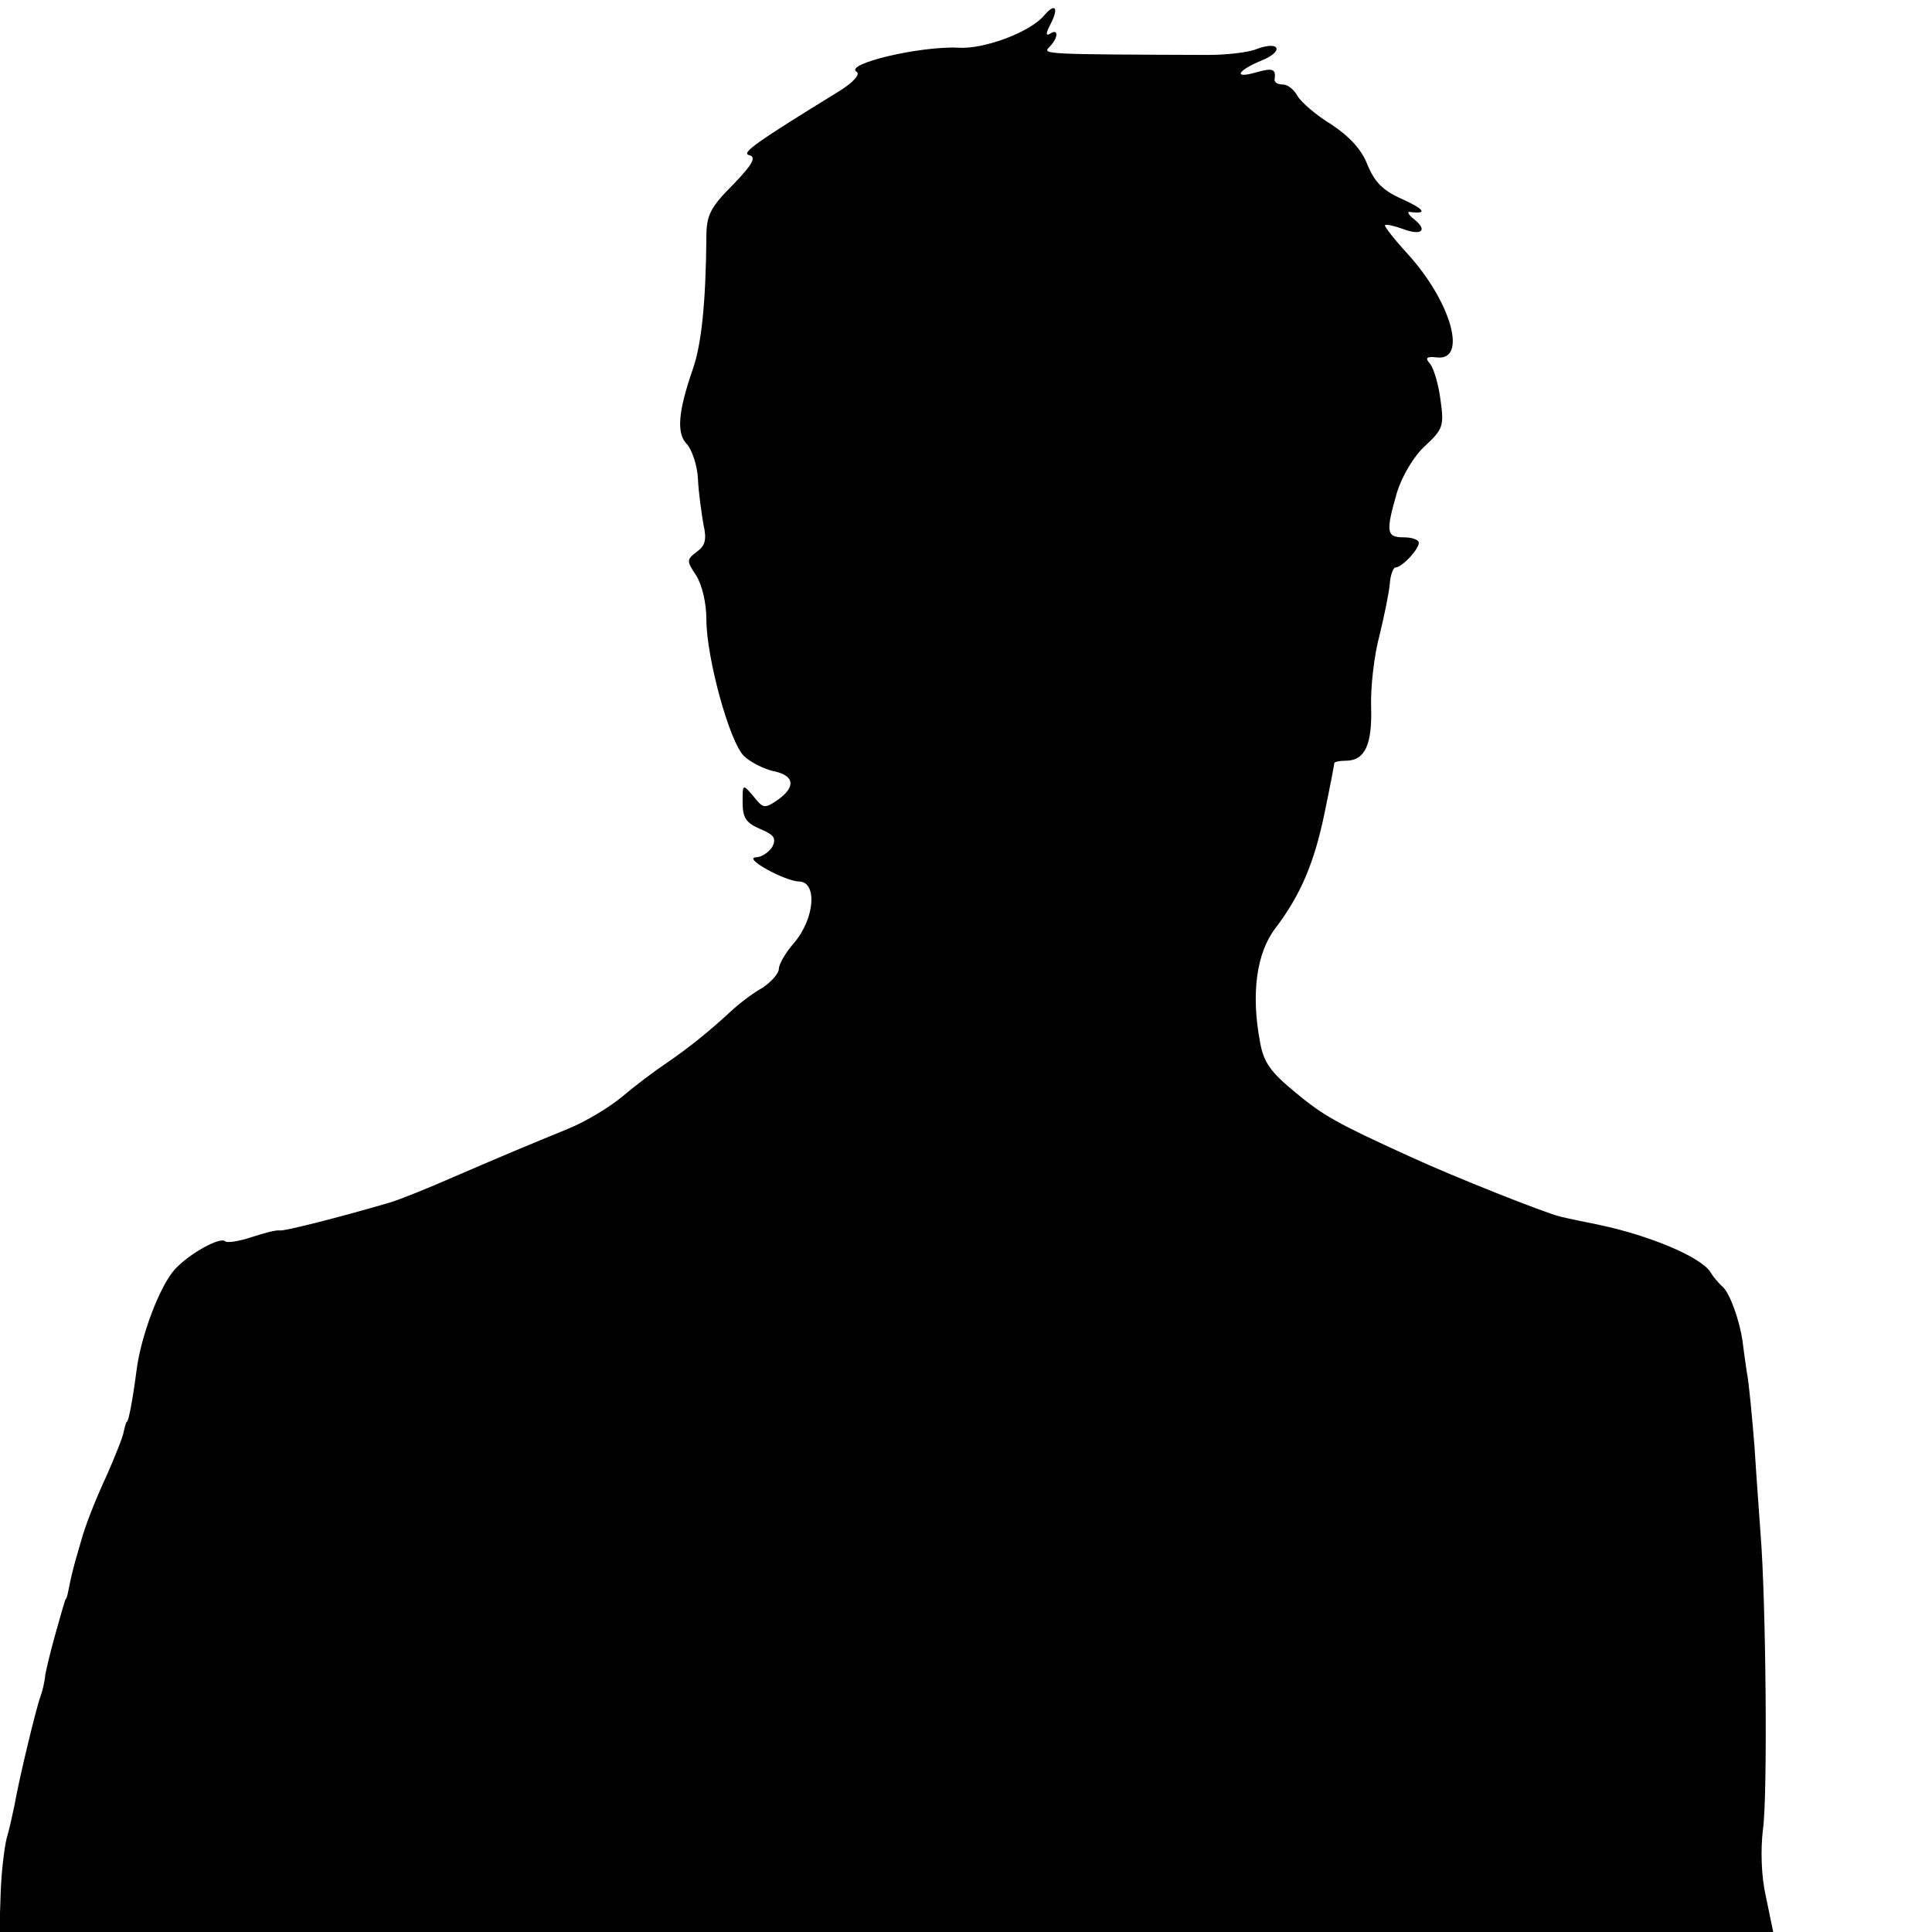
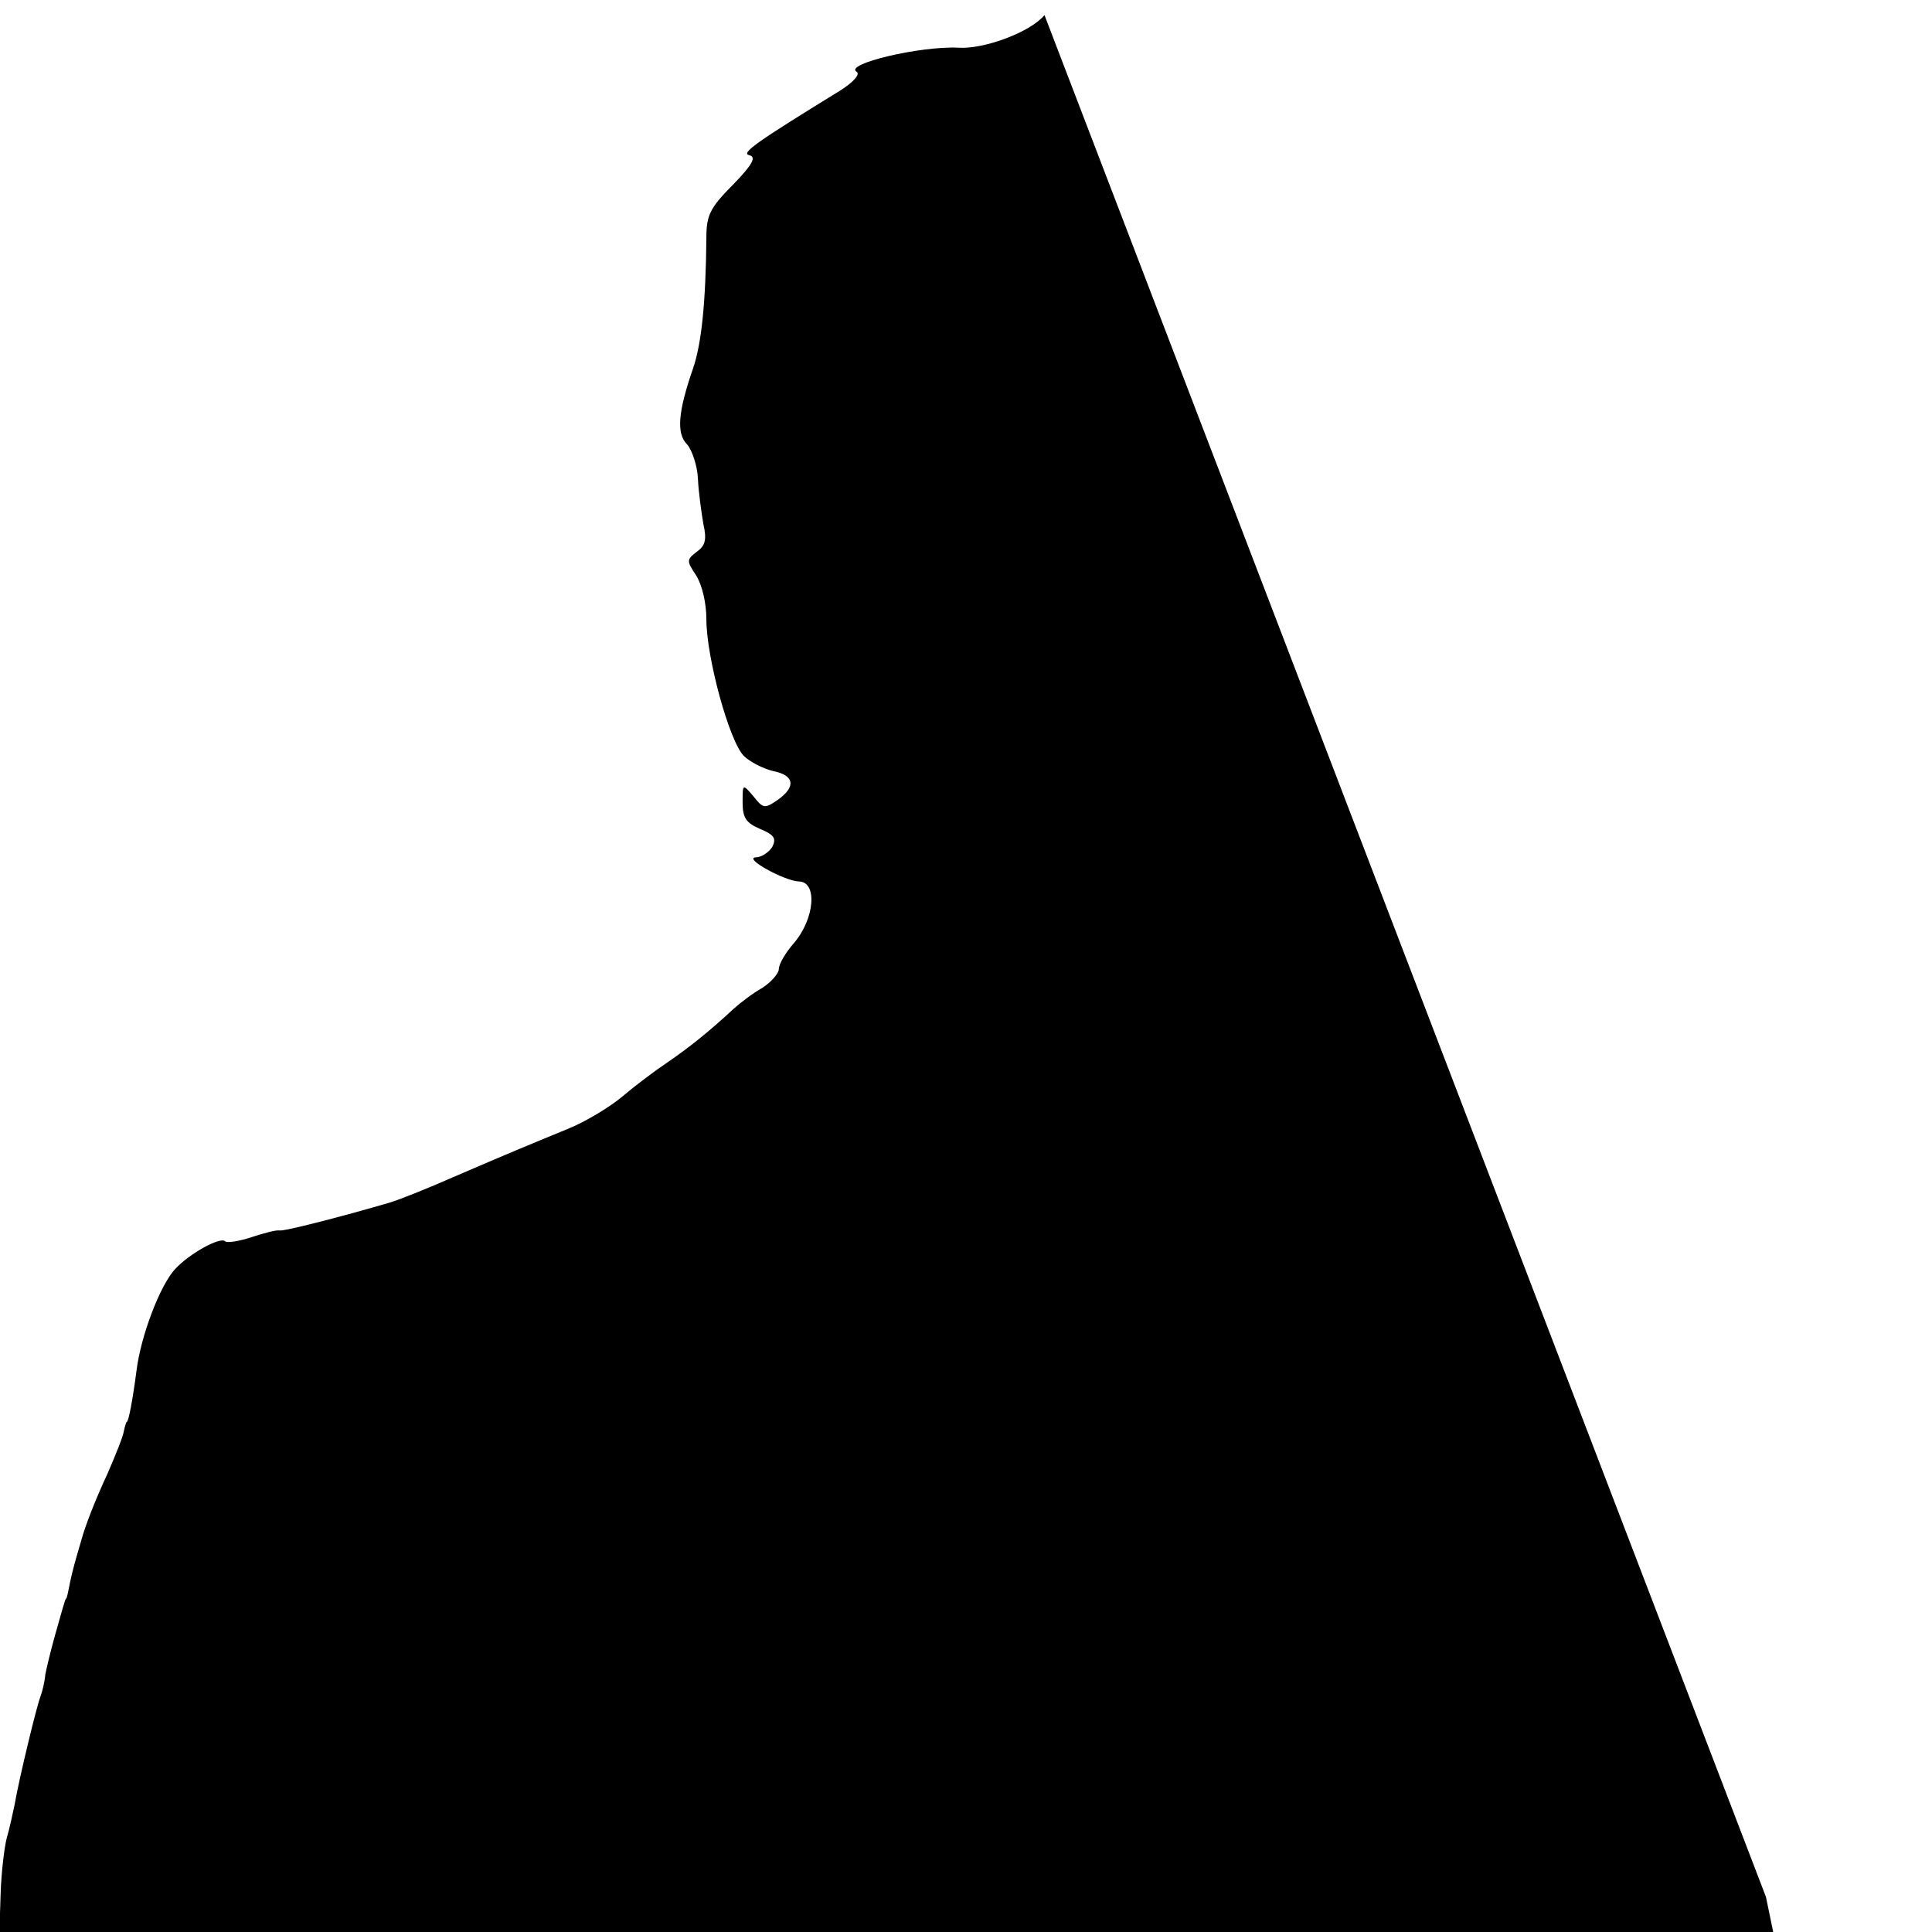
<svg xmlns="http://www.w3.org/2000/svg" version="1.0" width="320pt" height="320pt" viewBox="0 0 320 320" preserveAspectRatio="xMidYMid meet">
  <g transform="translate(0,320) scale(0.1,-0.1)" fill="#000000" stroke="none">
-     <path d="M1730 3175 c-23 -28 -100 -57 -143 -54 -63 3 -190 -27 -168 -40 6 -4 -5 -17 -29 -32 -135 -83 -164 -103 -149 -106 12 -3 6 -15 -27 -49 -38 -38 -44 -51 -44 -87 -1 -108 -8 -176 -22 -217 -25 -72 -28 -108 -10 -126 8 -9 17 -35 18 -57 1 -23 6 -57 9 -75 6 -26 3 -36 -11 -46 -17 -13 -17 -15 -1 -39 10 -16 17 -46 17 -73 0 -63 38 -202 62 -226 10 -10 32 -21 48 -25 36 -7 39 -26 8 -48 -22 -15 -24 -14 -40 6 -18 21 -18 21 -18 -10 0 -26 6 -34 29 -44 24 -10 27 -16 20 -30 -6 -9 -18 -17 -27 -17 -22 -1 47 -39 71 -40 31 0 27 -61 -8 -102 -14 -16 -25 -35 -25 -43 0 -7 -12 -21 -27 -31 -16 -9 -37 -25 -48 -35 -42 -39 -75 -65 -110 -89 -21 -14 -54 -39 -74 -56 -20 -17 -61 -42 -91 -54 -68 -28 -95 -39 -190 -80 -41 -18 -88 -37 -105 -42 -82 -24 -176 -48 -182 -46 -5 1 -25 -4 -46 -11 -21 -7 -41 -10 -44 -7 -8 8 -59 -20 -83 -46 -25 -27 -57 -111 -64 -169 -6 -46 -13 -84 -16 -84 -1 0 -3 -7 -5 -16 -1 -8 -14 -40 -27 -70 -21 -45 -37 -87 -43 -109 -1 -3 -5 -17 -9 -31 -4 -14 -9 -34 -11 -45 -2 -10 -4 -20 -5 -21 -2 -2 -3 -6 -4 -10 -2 -5 -8 -28 -15 -52 -7 -25 -14 -54 -16 -65 -1 -12 -5 -28 -8 -36 -6 -15 -35 -134 -43 -180 -3 -14 -8 -38 -13 -55 -4 -16 -9 -58 -10 -93 l-2 -62 1469 0 1469 0 -12 58 c-8 35 -9 78 -5 112 8 54 5 381 -4 490 -2 30 -7 95 -10 144 -4 49 -9 105 -13 125 -3 20 -6 43 -7 51 -5 33 -20 76 -32 88 -8 7 -17 18 -21 25 -16 25 -99 60 -183 78 -25 5 -54 11 -66 14 -25 6 -174 65 -248 99 -123 56 -144 68 -191 107 -40 33 -52 49 -58 83 -15 80 -6 147 25 188 42 55 65 109 82 192 9 43 16 80 16 82 0 2 8 4 19 4 32 0 44 27 42 90 -1 32 5 85 14 118 8 33 16 72 17 86 1 14 6 26 9 26 11 0 39 30 39 41 0 5 -11 9 -25 9 -29 0 -30 9 -11 75 9 28 28 60 47 77 29 27 31 33 25 75 -3 25 -11 52 -17 60 -9 10 -7 13 11 11 51 -6 24 92 -49 172 -22 24 -39 46 -37 47 2 2 15 -1 29 -6 31 -12 43 -3 19 16 -9 7 -12 13 -7 12 30 -4 25 4 -12 21 -32 14 -46 28 -58 57 -10 26 -30 47 -60 67 -25 15 -50 37 -56 47 -5 10 -16 19 -24 19 -8 0 -14 3 -14 8 3 18 -3 20 -31 12 -38 -11 -31 3 10 20 37 15 30 33 -8 19 -14 -6 -51 -10 -82 -10 -270 1 -274 1 -262 13 15 15 16 32 1 22 -7 -4 -7 1 1 16 14 27 8 36 -10 15z" />
+     <path d="M1730 3175 c-23 -28 -100 -57 -143 -54 -63 3 -190 -27 -168 -40 6 -4 -5 -17 -29 -32 -135 -83 -164 -103 -149 -106 12 -3 6 -15 -27 -49 -38 -38 -44 -51 -44 -87 -1 -108 -8 -176 -22 -217 -25 -72 -28 -108 -10 -126 8 -9 17 -35 18 -57 1 -23 6 -57 9 -75 6 -26 3 -36 -11 -46 -17 -13 -17 -15 -1 -39 10 -16 17 -46 17 -73 0 -63 38 -202 62 -226 10 -10 32 -21 48 -25 36 -7 39 -26 8 -48 -22 -15 -24 -14 -40 6 -18 21 -18 21 -18 -10 0 -26 6 -34 29 -44 24 -10 27 -16 20 -30 -6 -9 -18 -17 -27 -17 -22 -1 47 -39 71 -40 31 0 27 -61 -8 -102 -14 -16 -25 -35 -25 -43 0 -7 -12 -21 -27 -31 -16 -9 -37 -25 -48 -35 -42 -39 -75 -65 -110 -89 -21 -14 -54 -39 -74 -56 -20 -17 -61 -42 -91 -54 -68 -28 -95 -39 -190 -80 -41 -18 -88 -37 -105 -42 -82 -24 -176 -48 -182 -46 -5 1 -25 -4 -46 -11 -21 -7 -41 -10 -44 -7 -8 8 -59 -20 -83 -46 -25 -27 -57 -111 -64 -169 -6 -46 -13 -84 -16 -84 -1 0 -3 -7 -5 -16 -1 -8 -14 -40 -27 -70 -21 -45 -37 -87 -43 -109 -1 -3 -5 -17 -9 -31 -4 -14 -9 -34 -11 -45 -2 -10 -4 -20 -5 -21 -2 -2 -3 -6 -4 -10 -2 -5 -8 -28 -15 -52 -7 -25 -14 -54 -16 -65 -1 -12 -5 -28 -8 -36 -6 -15 -35 -134 -43 -180 -3 -14 -8 -38 -13 -55 -4 -16 -9 -58 -10 -93 l-2 -62 1469 0 1469 0 -12 58 z" />
  </g>
</svg>